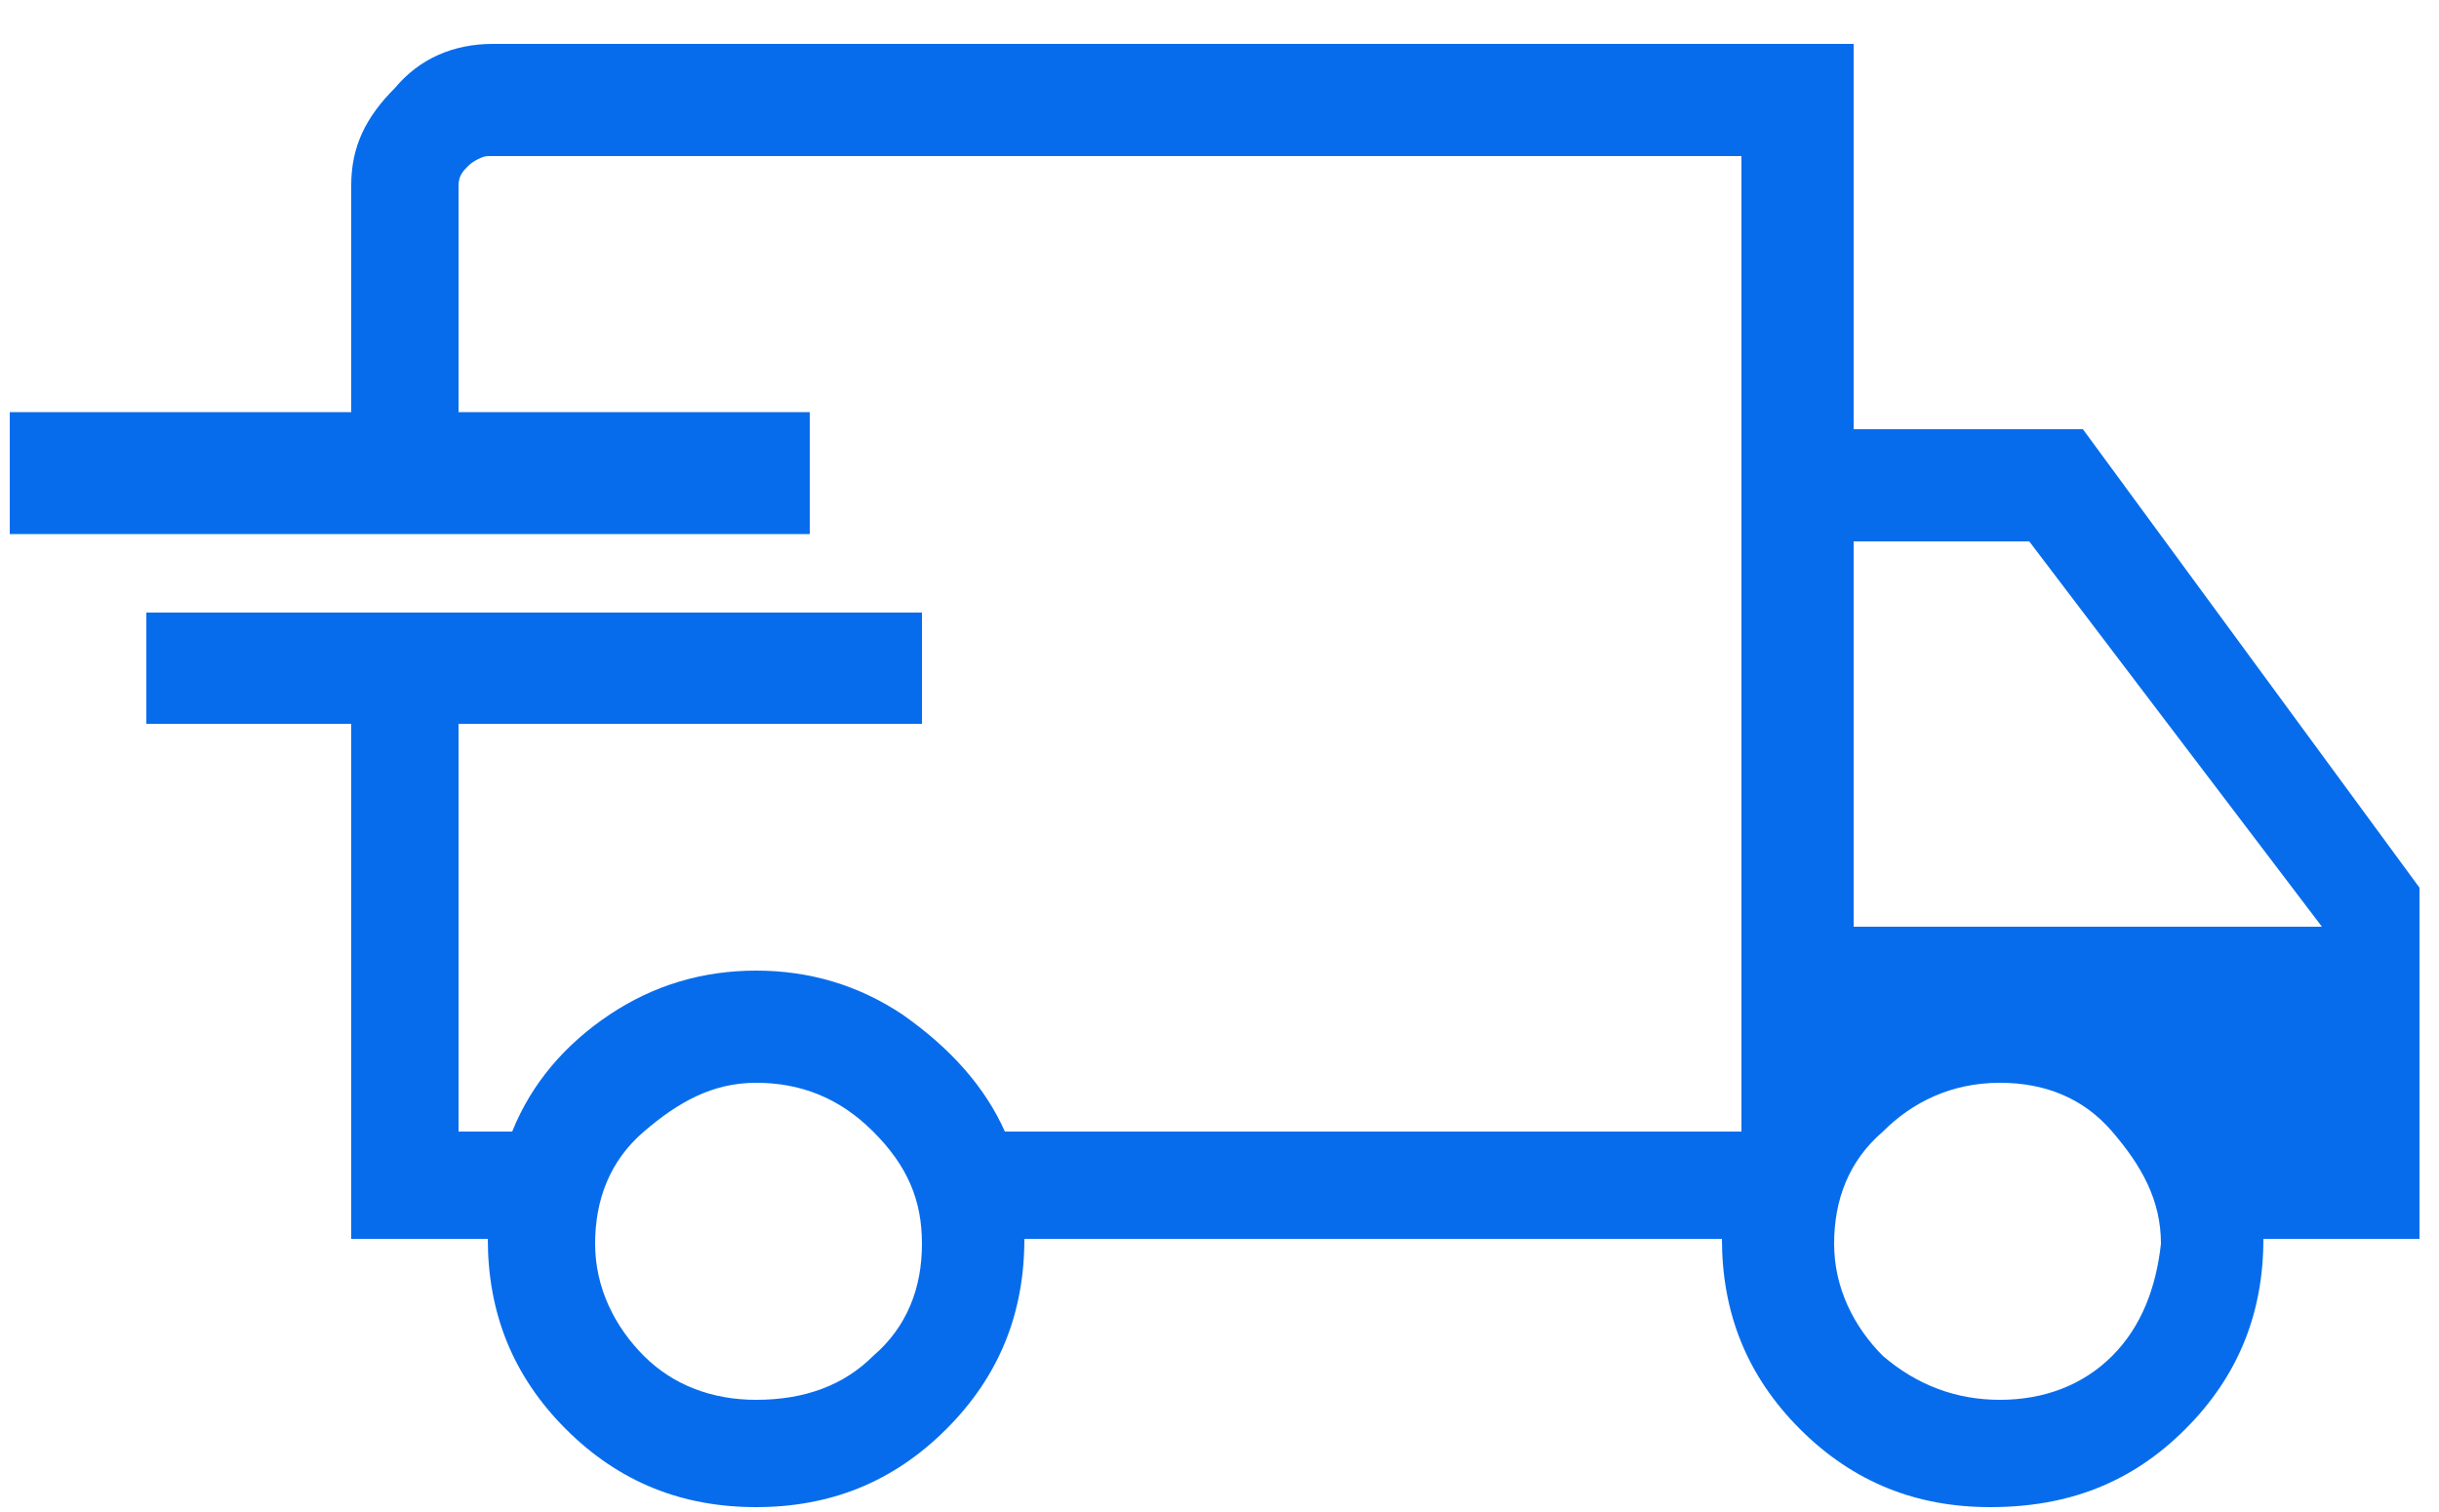
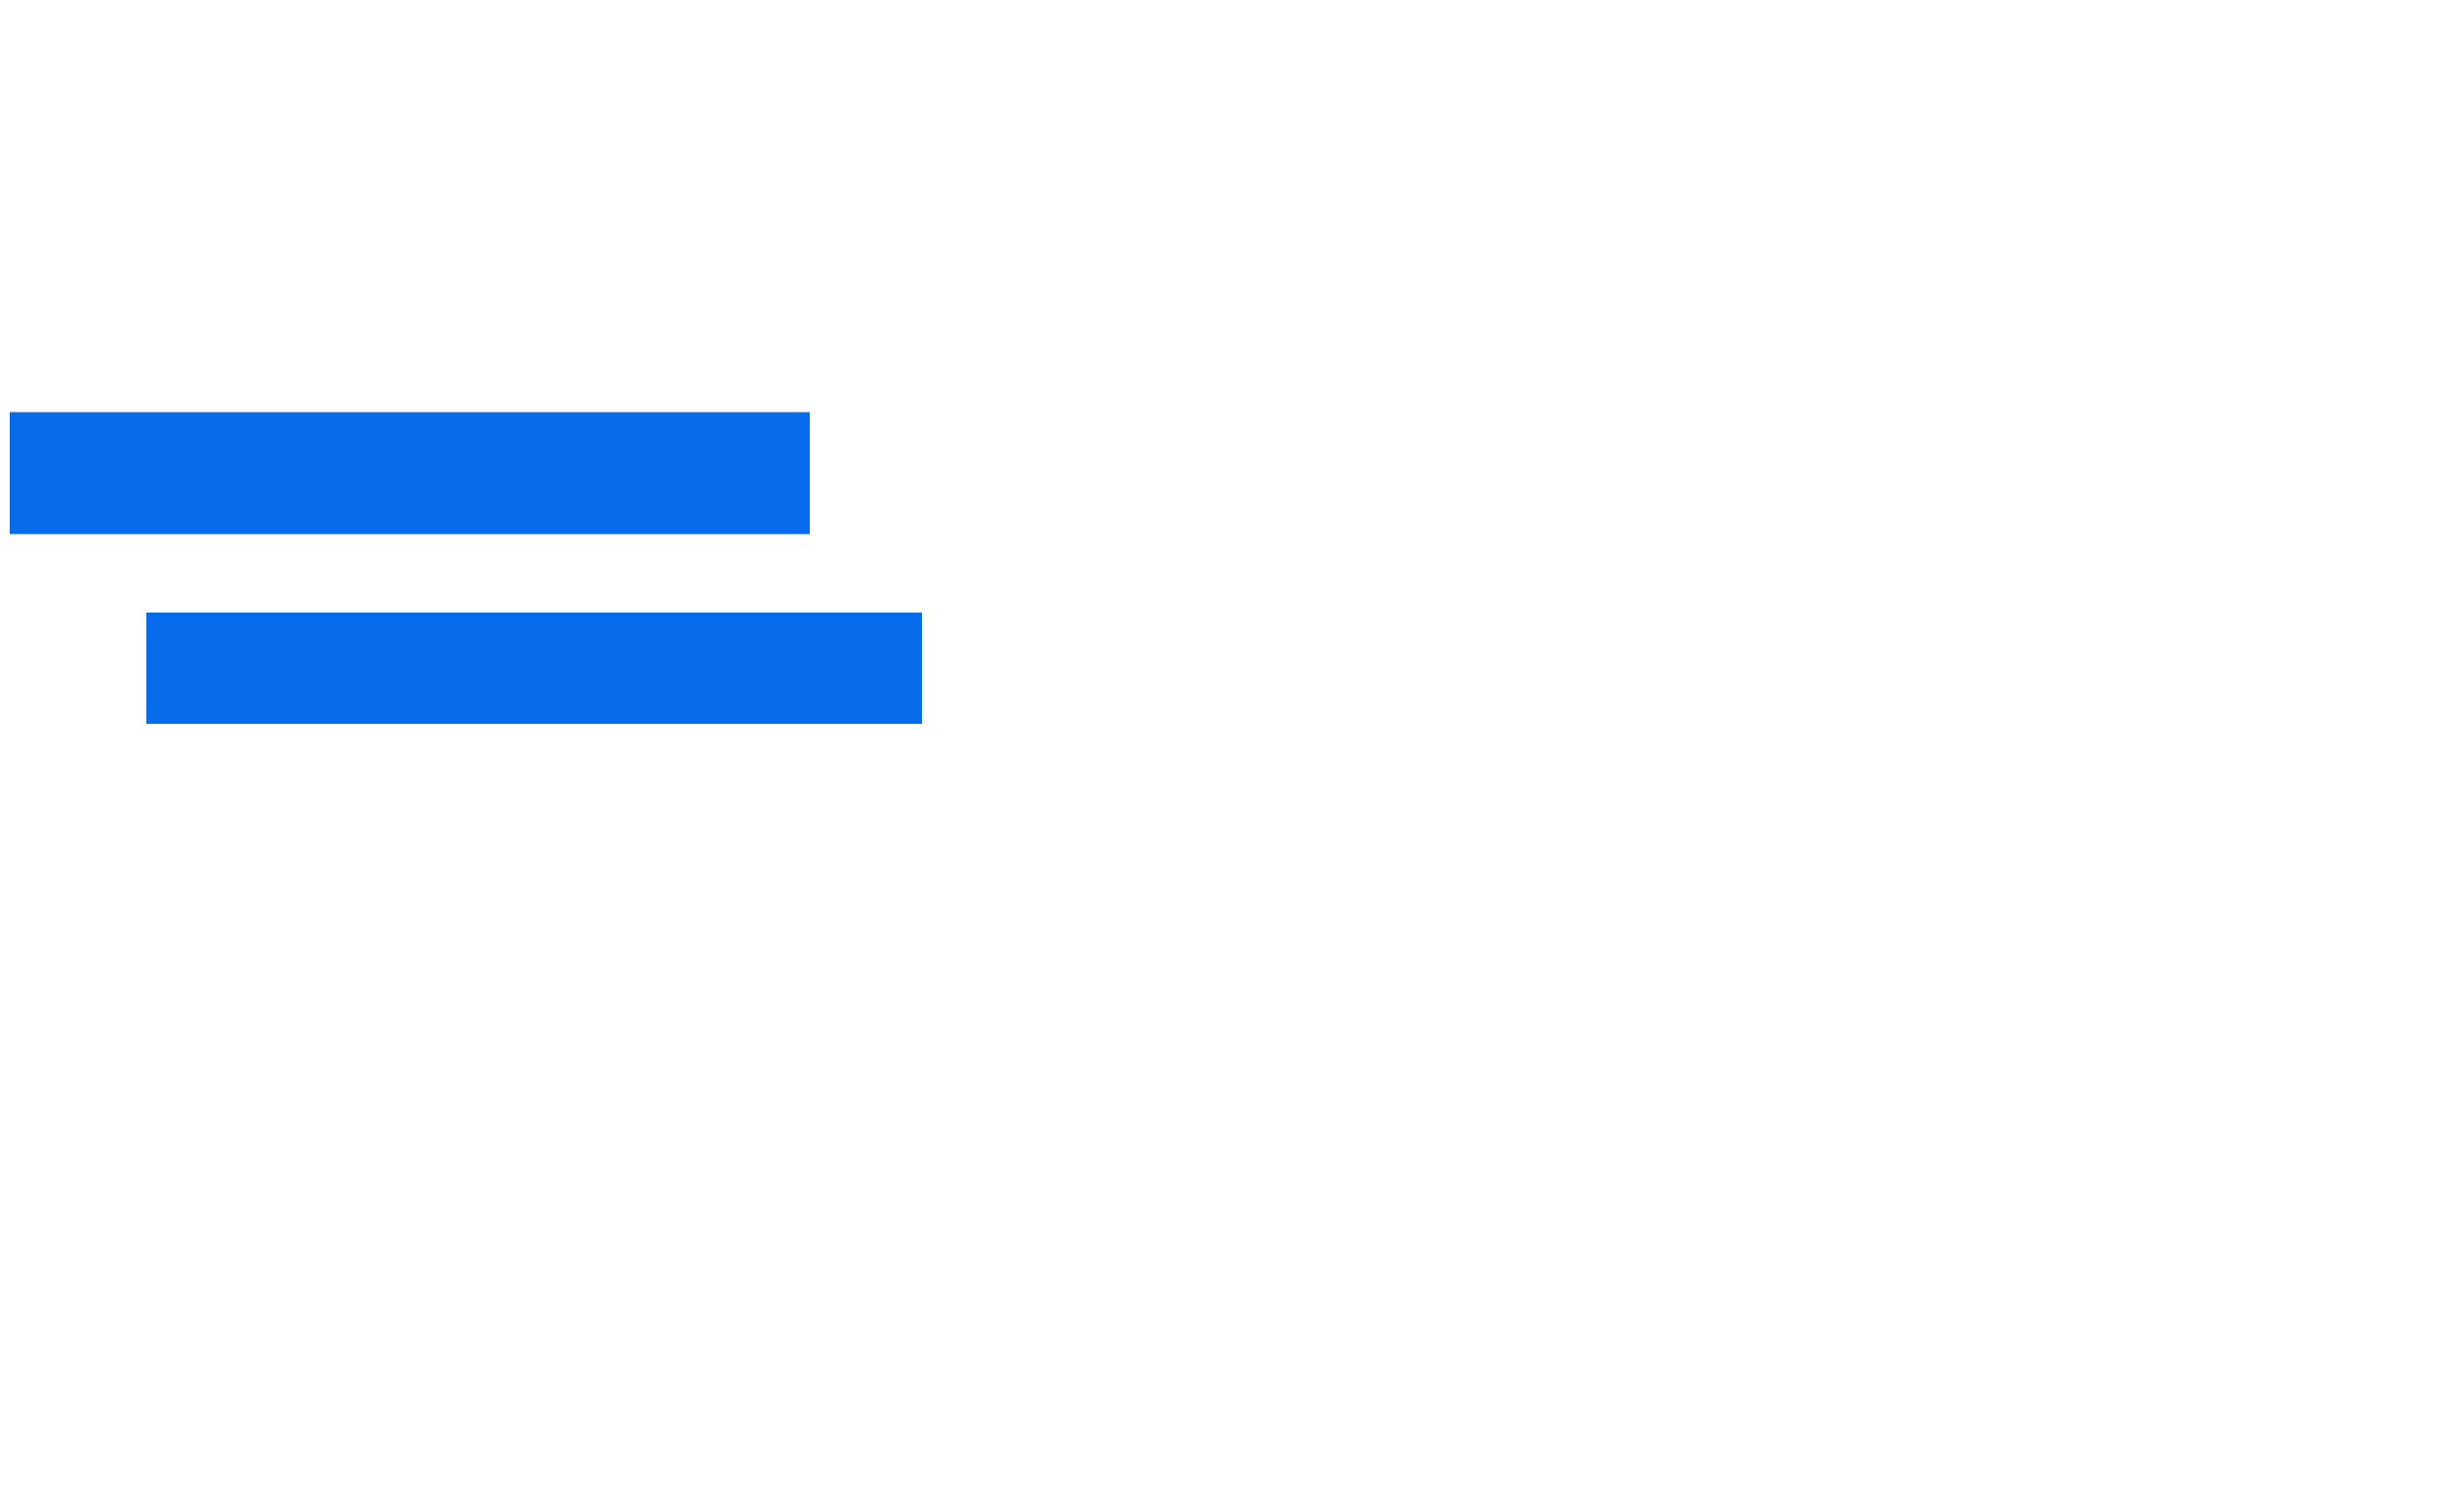
<svg xmlns="http://www.w3.org/2000/svg" width="50" height="31" viewBox="0 0 50 31" fill="none">
  <path d="M16.6 9.7H0.2" stroke="#076CEC" stroke-width="2.5" stroke-miterlimit="10" />
  <path d="M18.9 13.7H3" stroke="#076CEC" stroke-width="2.283" stroke-miterlimit="10" />
-   <path d="M42.7 8.8H38V0.9H10.1C9.3 0.9 8.6 1.2 8.1 1.8C7.5 2.4 7.2 3 7.2 3.8V9.7V10.6H9.4V9.7V3.8C9.4 3.6 9.5 3.5 9.6 3.4C9.7 3.3 9.9 3.2 10 3.2H35.7V23.2H20.6C20.2 22.3 19.5 21.5 18.5 20.8C17.6 20.2 16.6 19.9 15.5 19.9C14.4 19.9 13.4 20.2 12.5 20.8C11.6 21.4 10.9 22.2 10.5 23.2H9.4V13.7V12.8H7.2V25.4H10C10 26.9 10.5 28.2 11.6 29.3C12.7 30.4 14 30.9 15.5 30.9C17 30.9 18.3 30.4 19.4 29.3C20.5 28.2 21 26.9 21 25.4H35.3C35.3 26.9 35.8 28.2 36.9 29.3C38 30.4 39.3 30.9 40.8 30.9C42.4 30.9 43.7 30.4 44.8 29.3C45.9 28.2 46.4 26.9 46.4 25.4H49.6V18.2L42.7 8.8ZM17.9 27.8C17.3 28.4 16.5 28.7 15.5 28.7C14.6 28.7 13.8 28.4 13.2 27.8C12.6 27.2 12.2 26.4 12.2 25.5C12.2 24.6 12.5 23.8 13.2 23.2C13.9 22.6 14.6 22.2 15.5 22.2C16.4 22.2 17.2 22.5 17.9 23.2C18.6 23.9 18.9 24.6 18.9 25.5C18.9 26.4 18.6 27.2 17.9 27.8ZM43.3 27.8C42.7 28.4 41.9 28.7 41 28.7C40.1 28.7 39.3 28.4 38.6 27.8C38 27.2 37.6 26.4 37.6 25.5C37.6 24.6 37.9 23.8 38.6 23.2C39.2 22.6 40 22.2 41 22.2C41.9 22.2 42.7 22.5 43.3 23.2C43.9 23.9 44.3 24.6 44.3 25.5C44.2 26.4 43.9 27.2 43.3 27.8ZM38 19V11.1H41.6L47.6 19H38Z" fill="#076CEC" />
</svg>